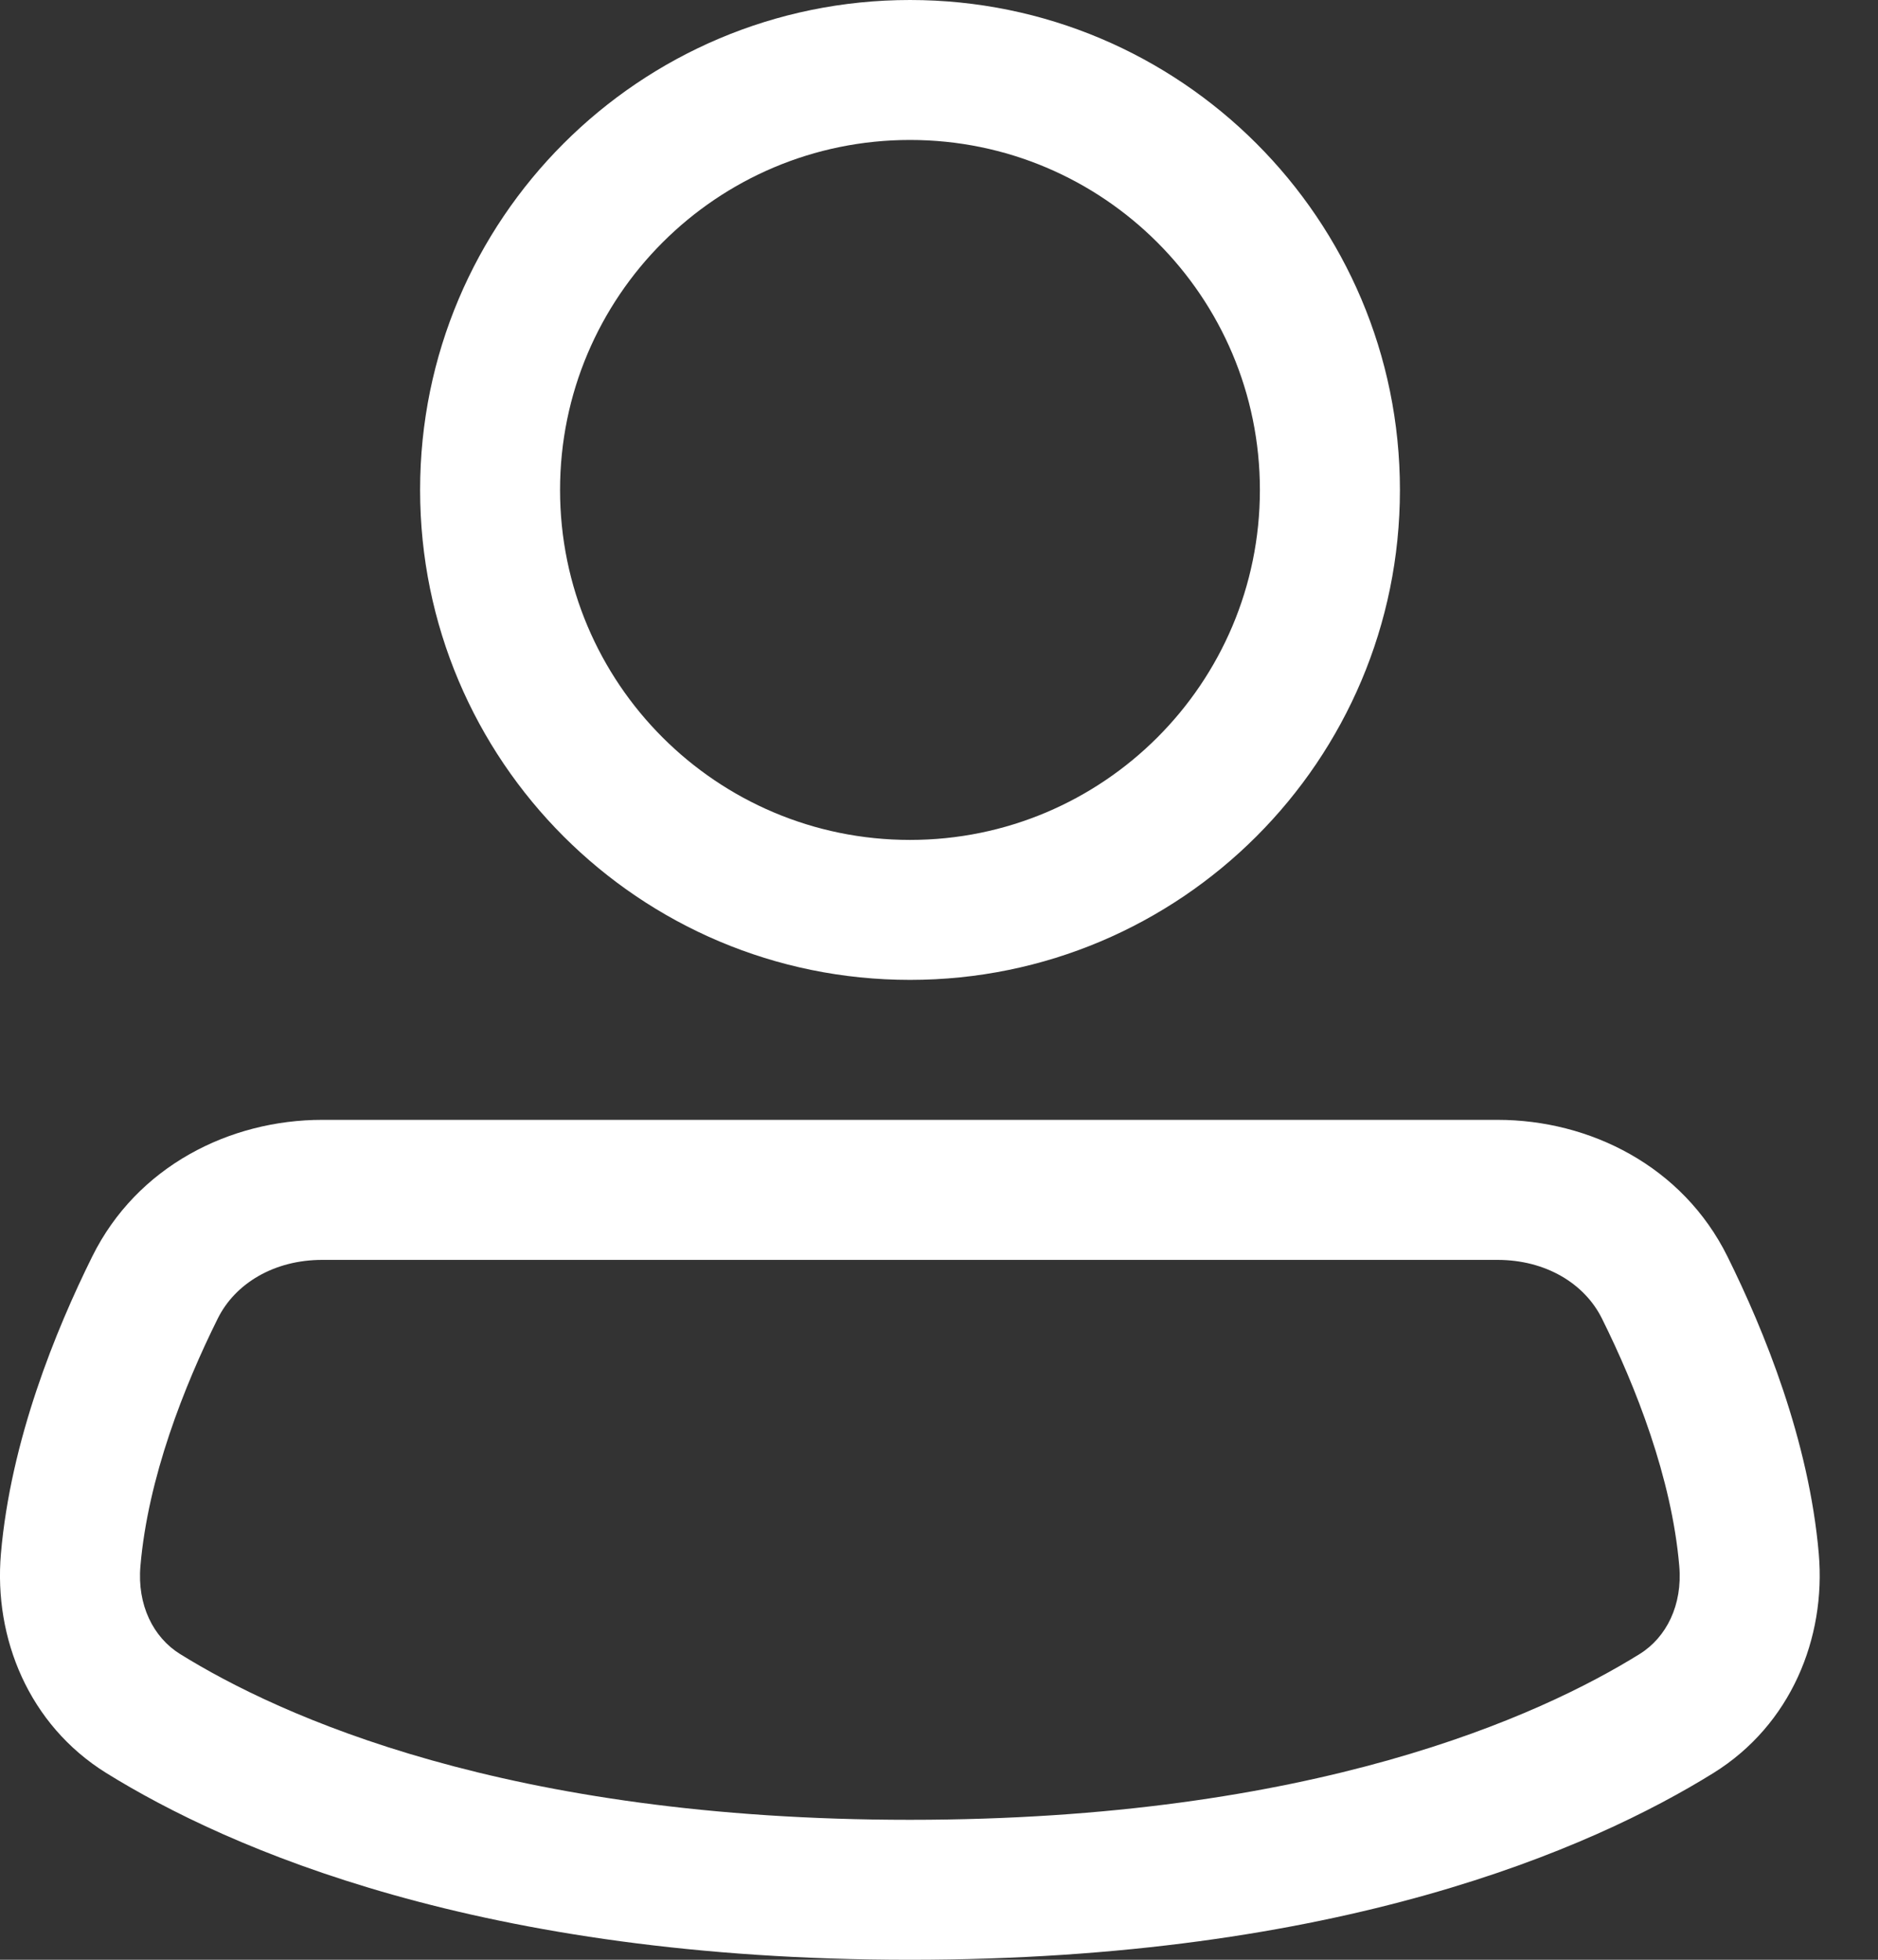
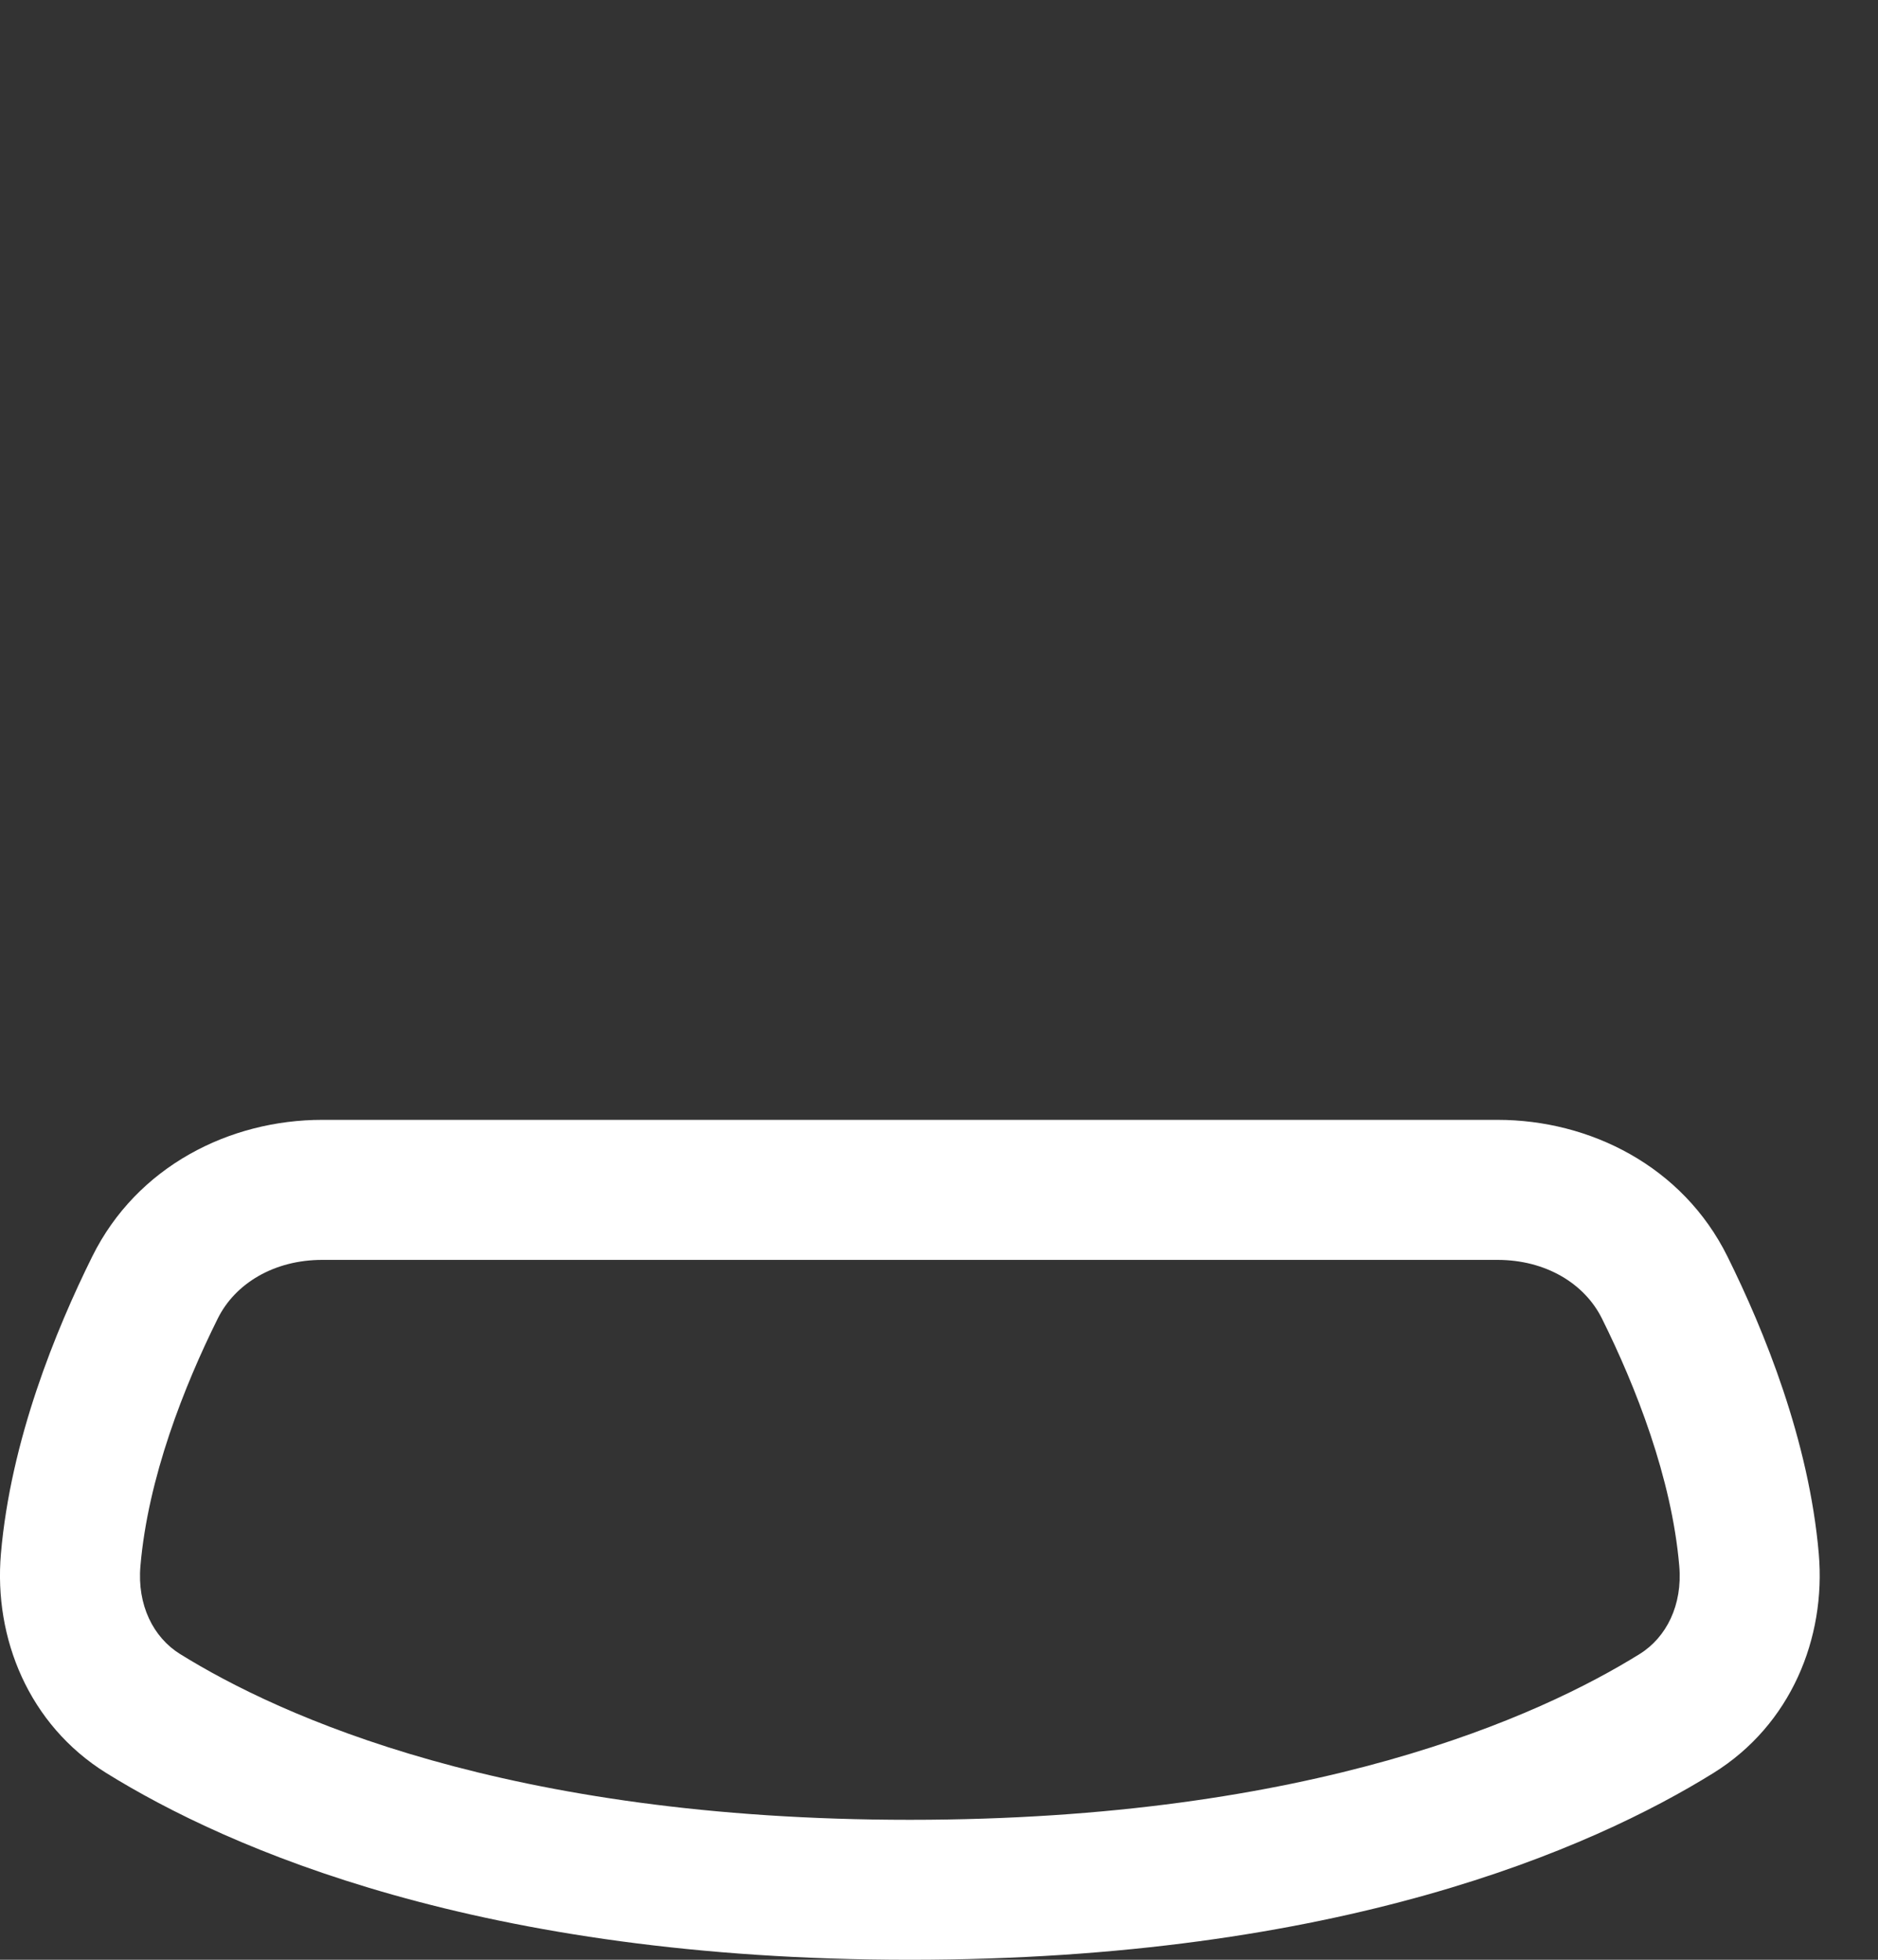
<svg xmlns="http://www.w3.org/2000/svg" width="23" height="24" viewBox="0 0 23 24" fill="none">
  <rect x="0" y="0" width="23" height="24" fill="#333333" stroke="none" />
-   <path fill-rule="evenodd" clip-rule="evenodd" d="M11.145 0C7.831 0 5.145 2.686 5.145 6C5.145 9.314 7.831 12 11.145 12C14.458 12 17.145 9.314 17.145 6C17.145 2.686 14.458 0 11.145 0ZM6.859 6C6.859 3.633 8.778 1.714 11.145 1.714C13.511 1.714 15.43 3.633 15.43 6C15.43 8.367 13.511 10.286 11.145 10.286C8.778 10.286 6.859 8.367 6.859 6Z" fill="white" />
  <path fill-rule="evenodd" clip-rule="evenodd" d="M3.946 13.714C2.815 13.714 1.678 14.281 1.13 15.387C0.681 16.293 0.131 17.638 0.011 19.03C-0.077 20.061 0.352 21.122 1.3 21.712C2.8 22.643 5.893 24 11.143 24C16.393 24 19.486 22.643 20.986 21.712C21.934 21.122 22.363 20.061 22.275 19.03C22.155 17.638 21.605 16.293 21.156 15.387C20.608 14.281 19.471 13.714 18.34 13.714H3.946ZM2.666 16.149C2.88 15.716 3.359 15.429 3.946 15.429H18.34C18.927 15.429 19.406 15.716 19.62 16.149C20.032 16.978 20.474 18.099 20.566 19.177C20.608 19.656 20.408 20.052 20.082 20.255C18.859 21.015 16.081 22.286 11.143 22.286C6.205 22.286 3.427 21.015 2.204 20.255C1.878 20.052 1.678 19.656 1.72 19.177C1.812 18.099 2.254 16.978 2.666 16.149Z" fill="white" />
</svg>